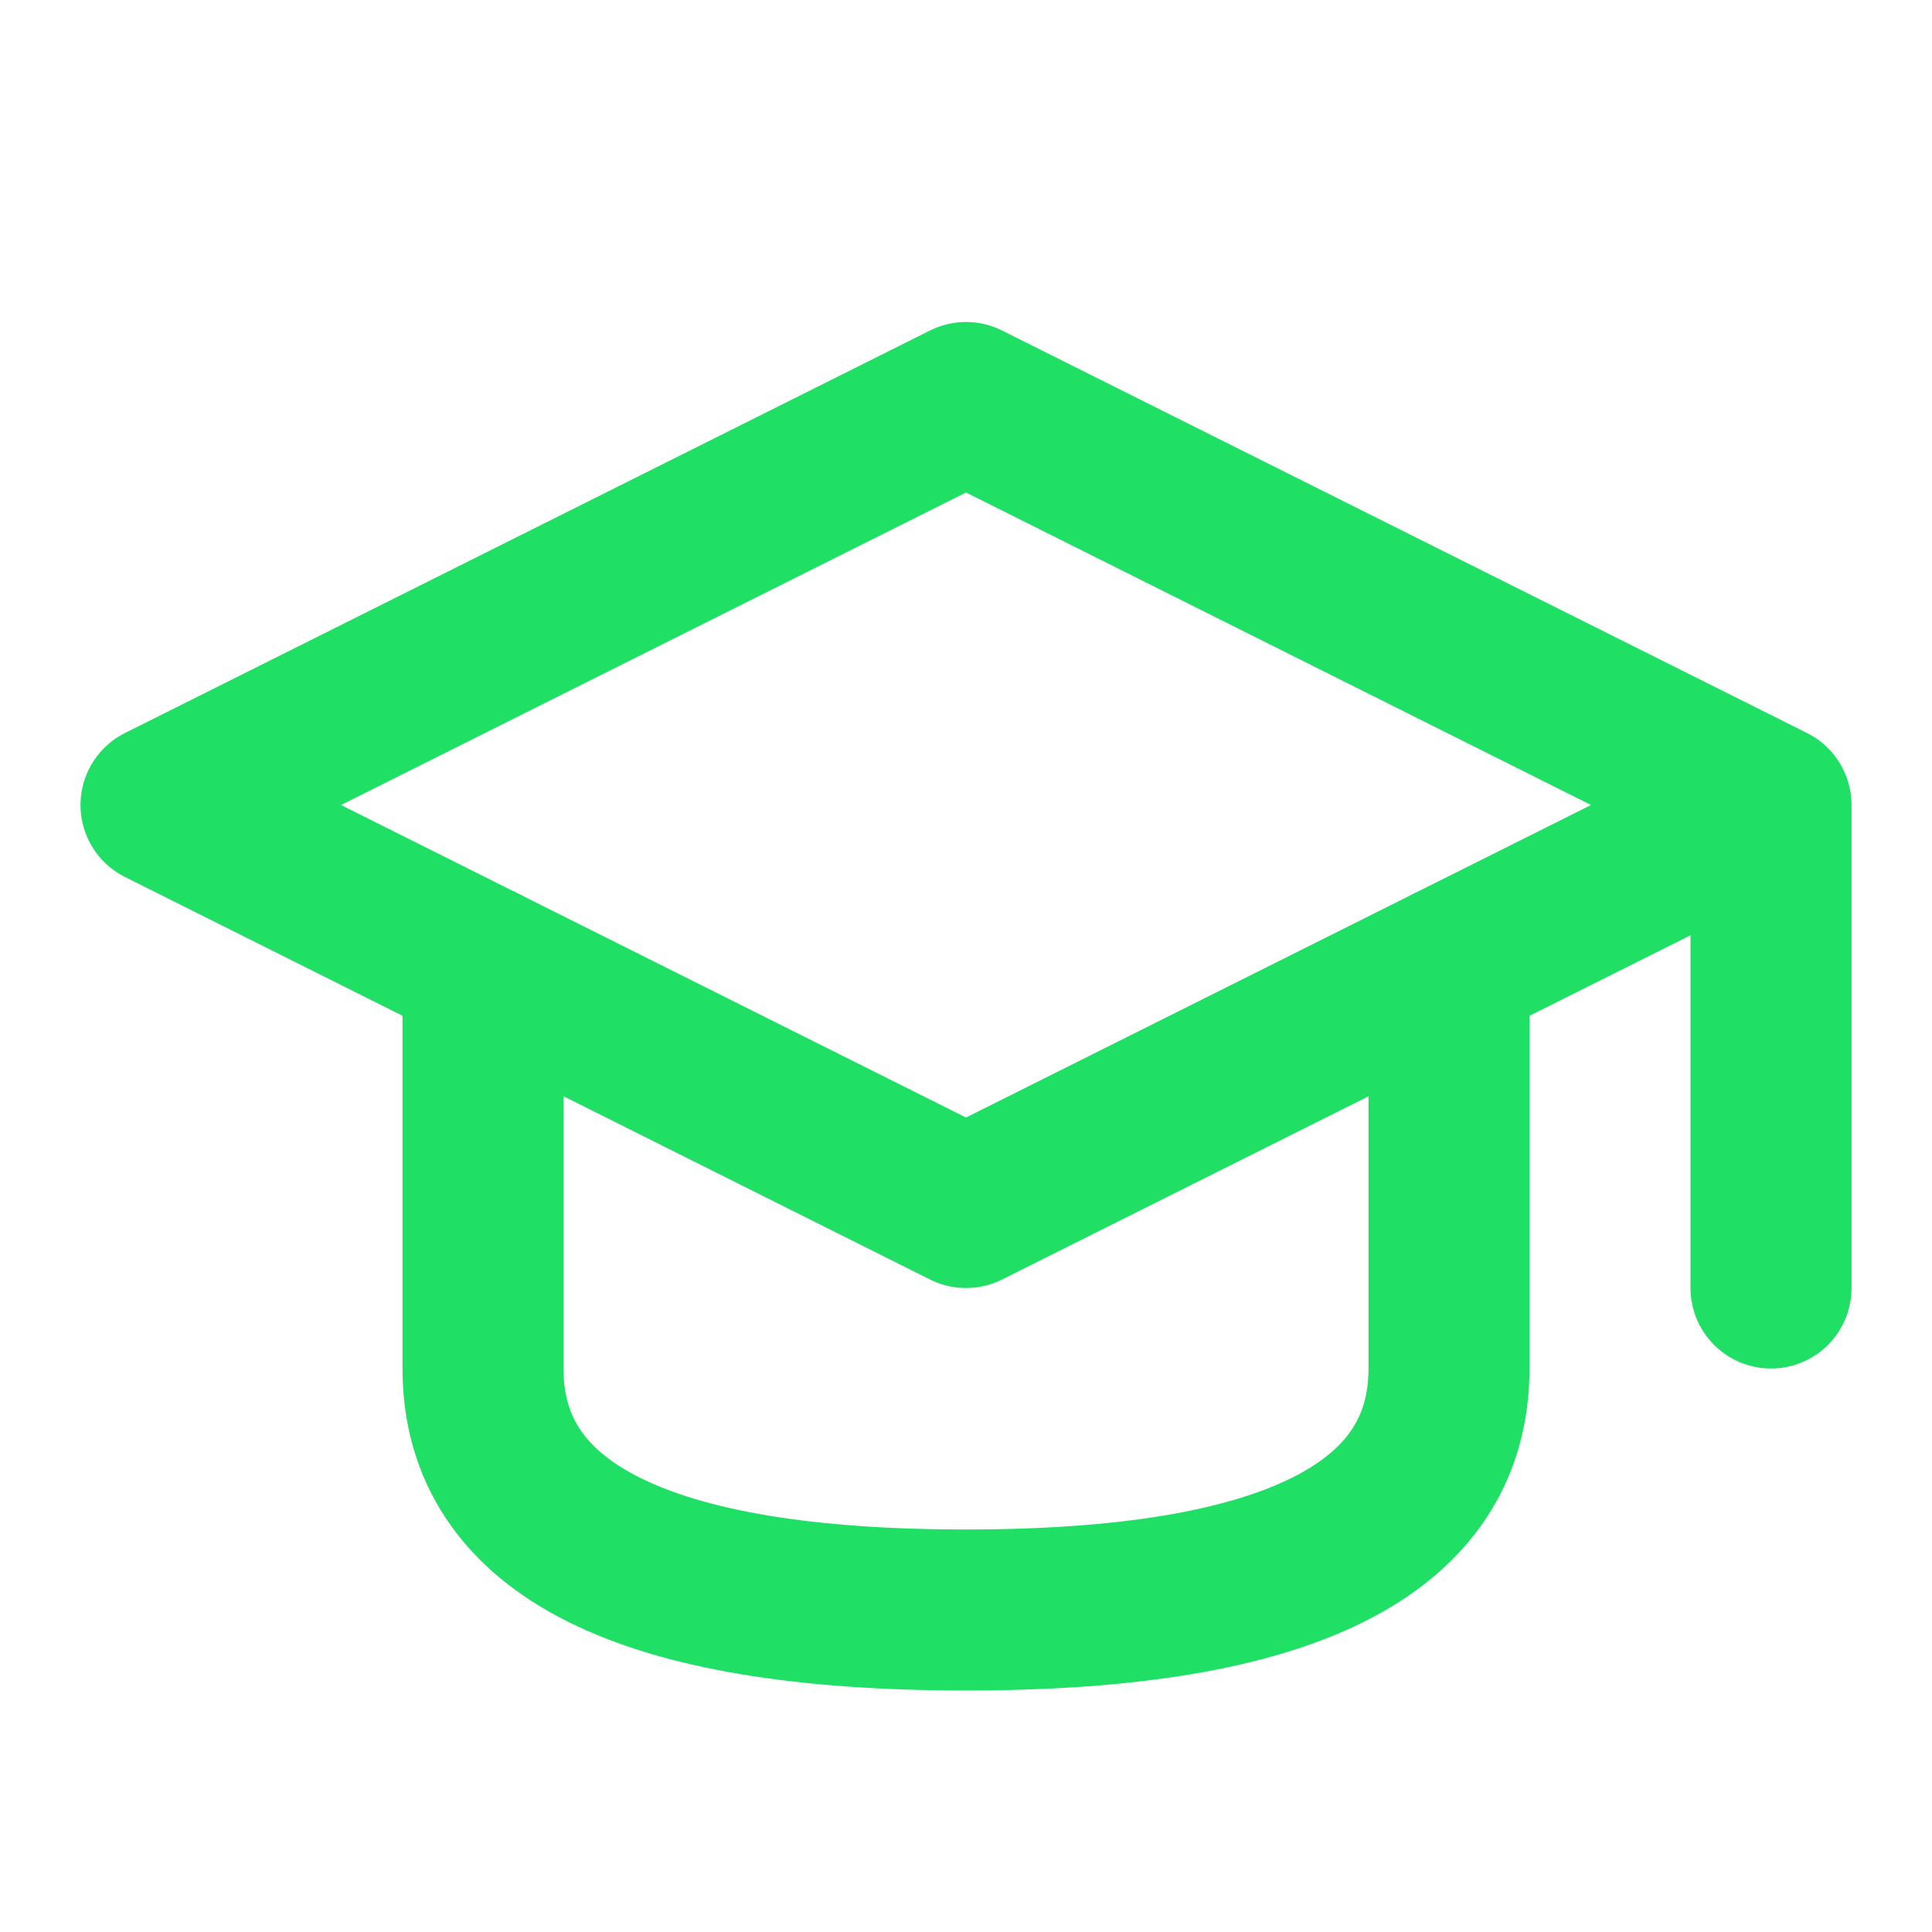
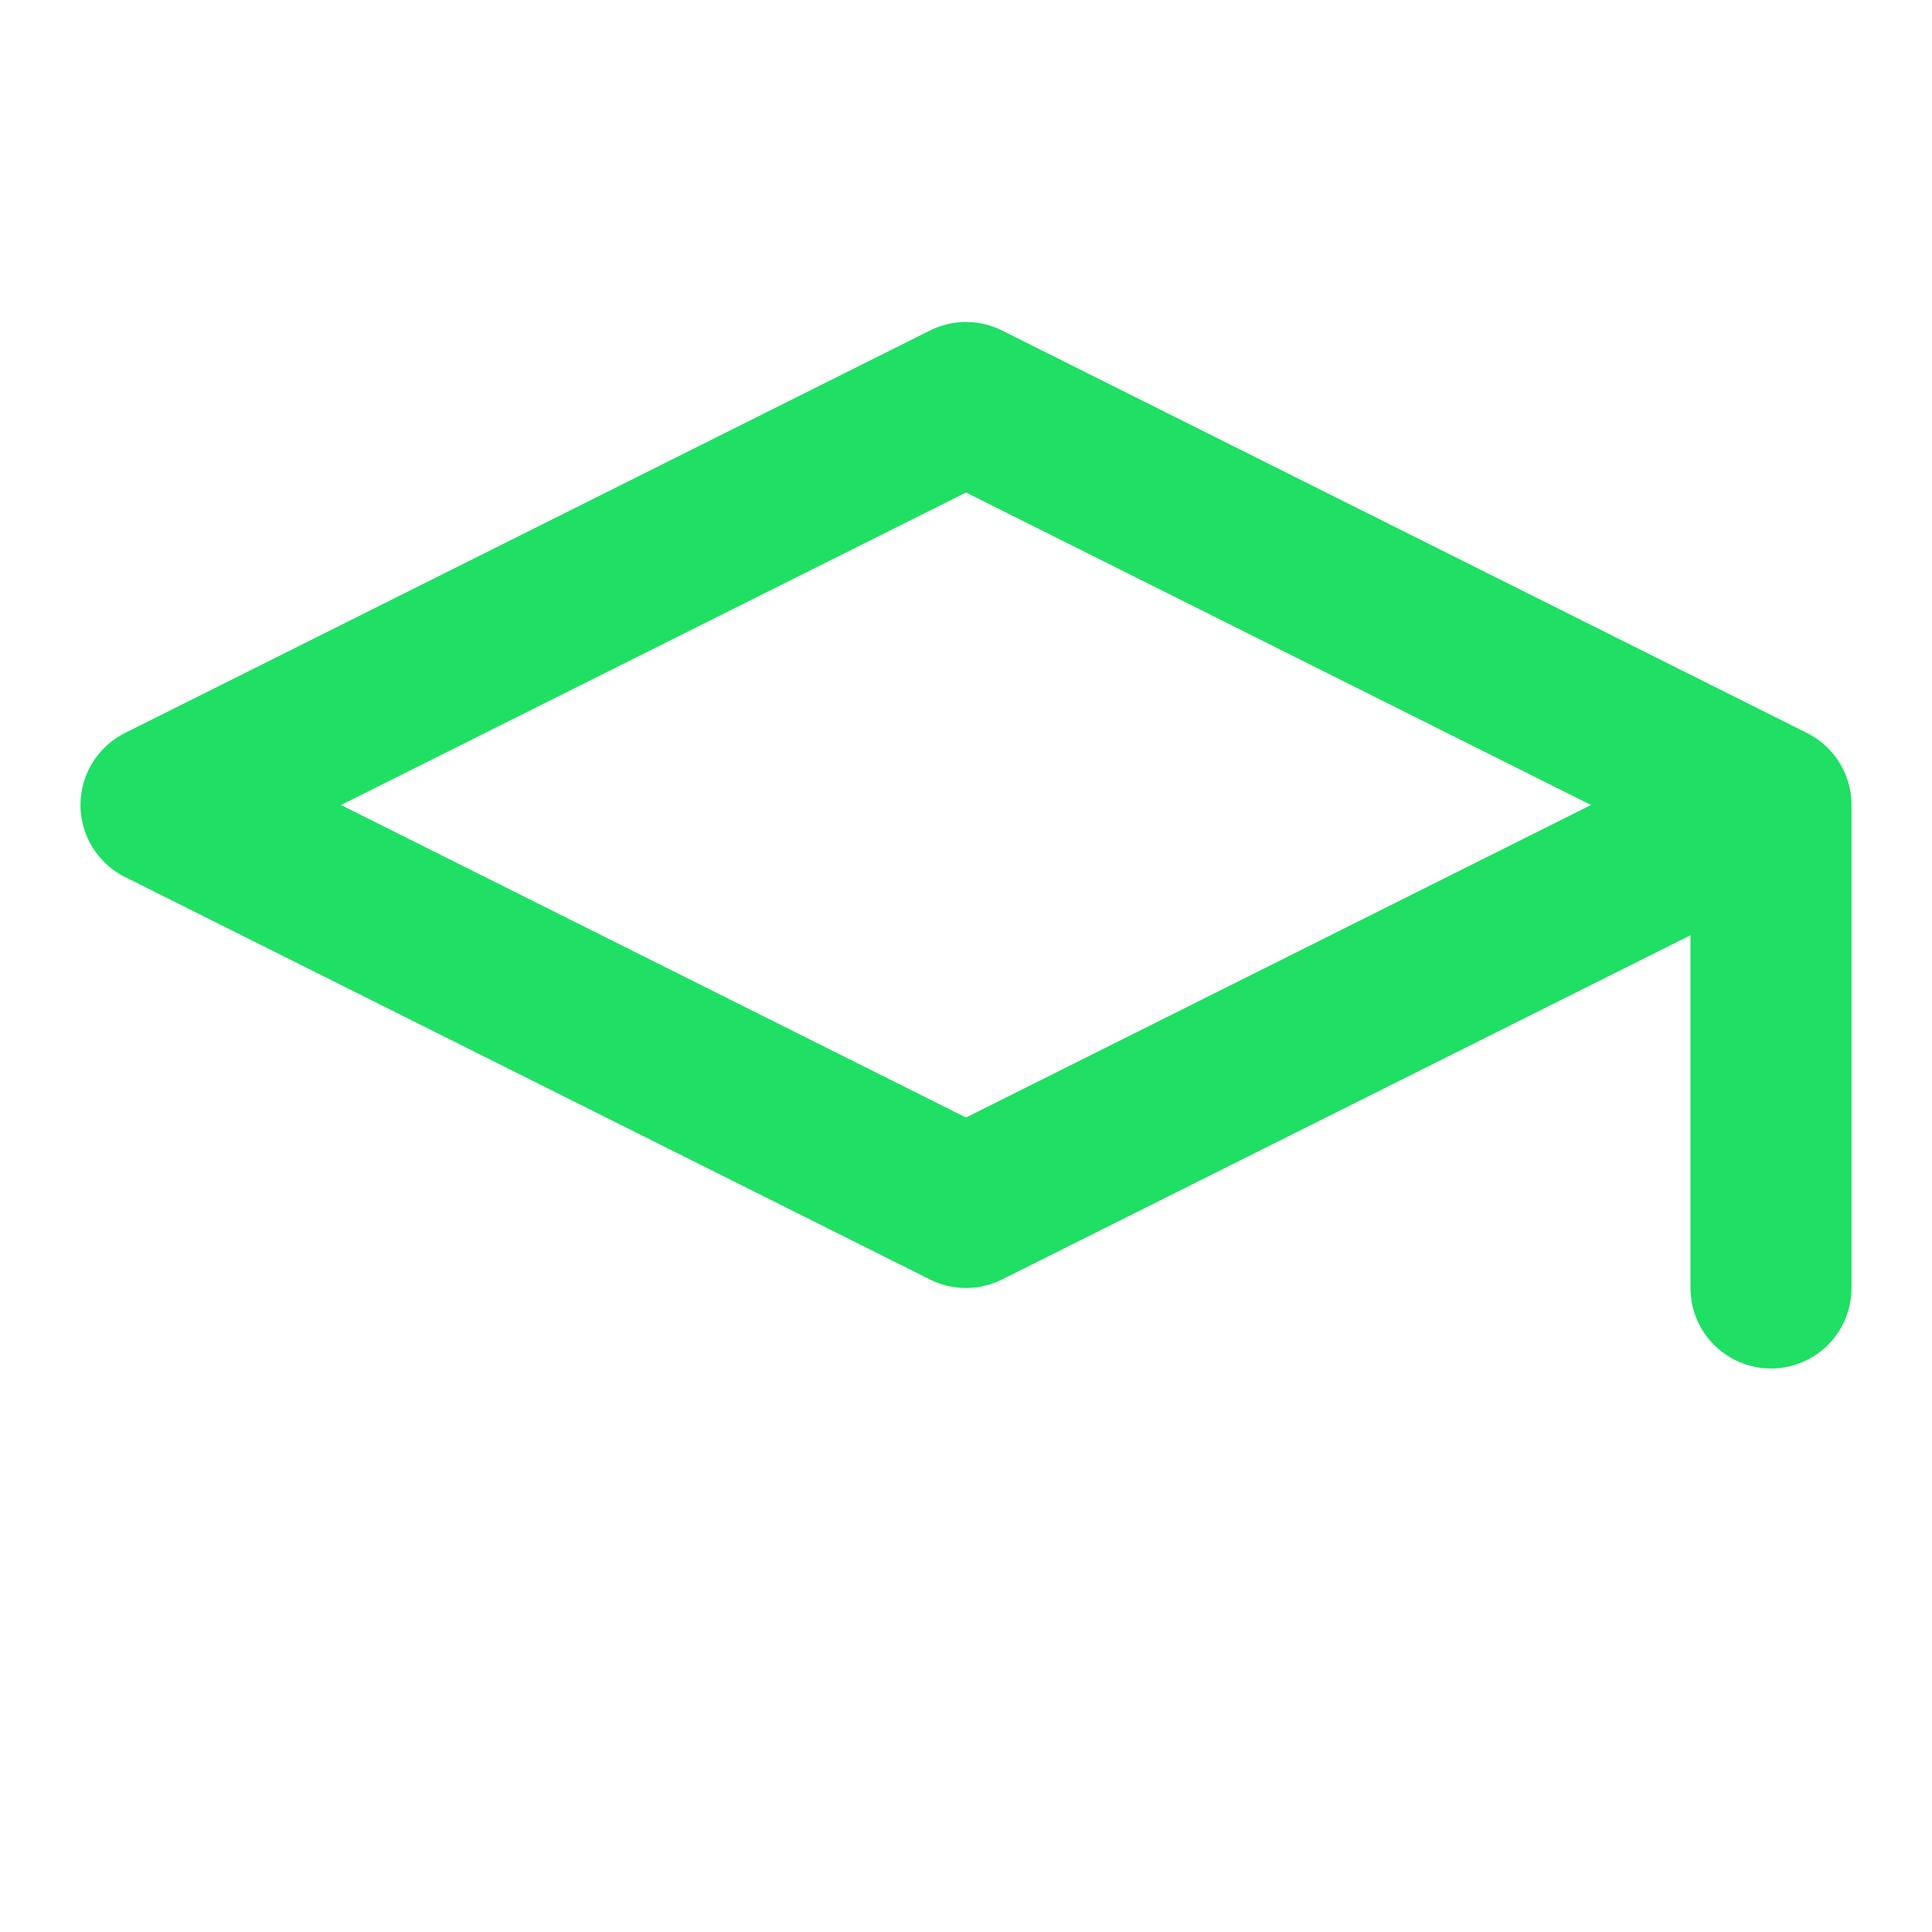
<svg xmlns="http://www.w3.org/2000/svg" width="24" height="24" viewBox="0 0 24 24" fill="none" stroke="#1fdf64" stroke-width="2" stroke-linecap="round" stroke-linejoin="round" class="lucide lucide-graduation-cap">
  <path d="M22 10v6M2 10l10-5 10 5-10 5z" />
-   <path d="M6 12v5c0 2 2 3 6 3s6-1 6-3v-5" />
</svg>